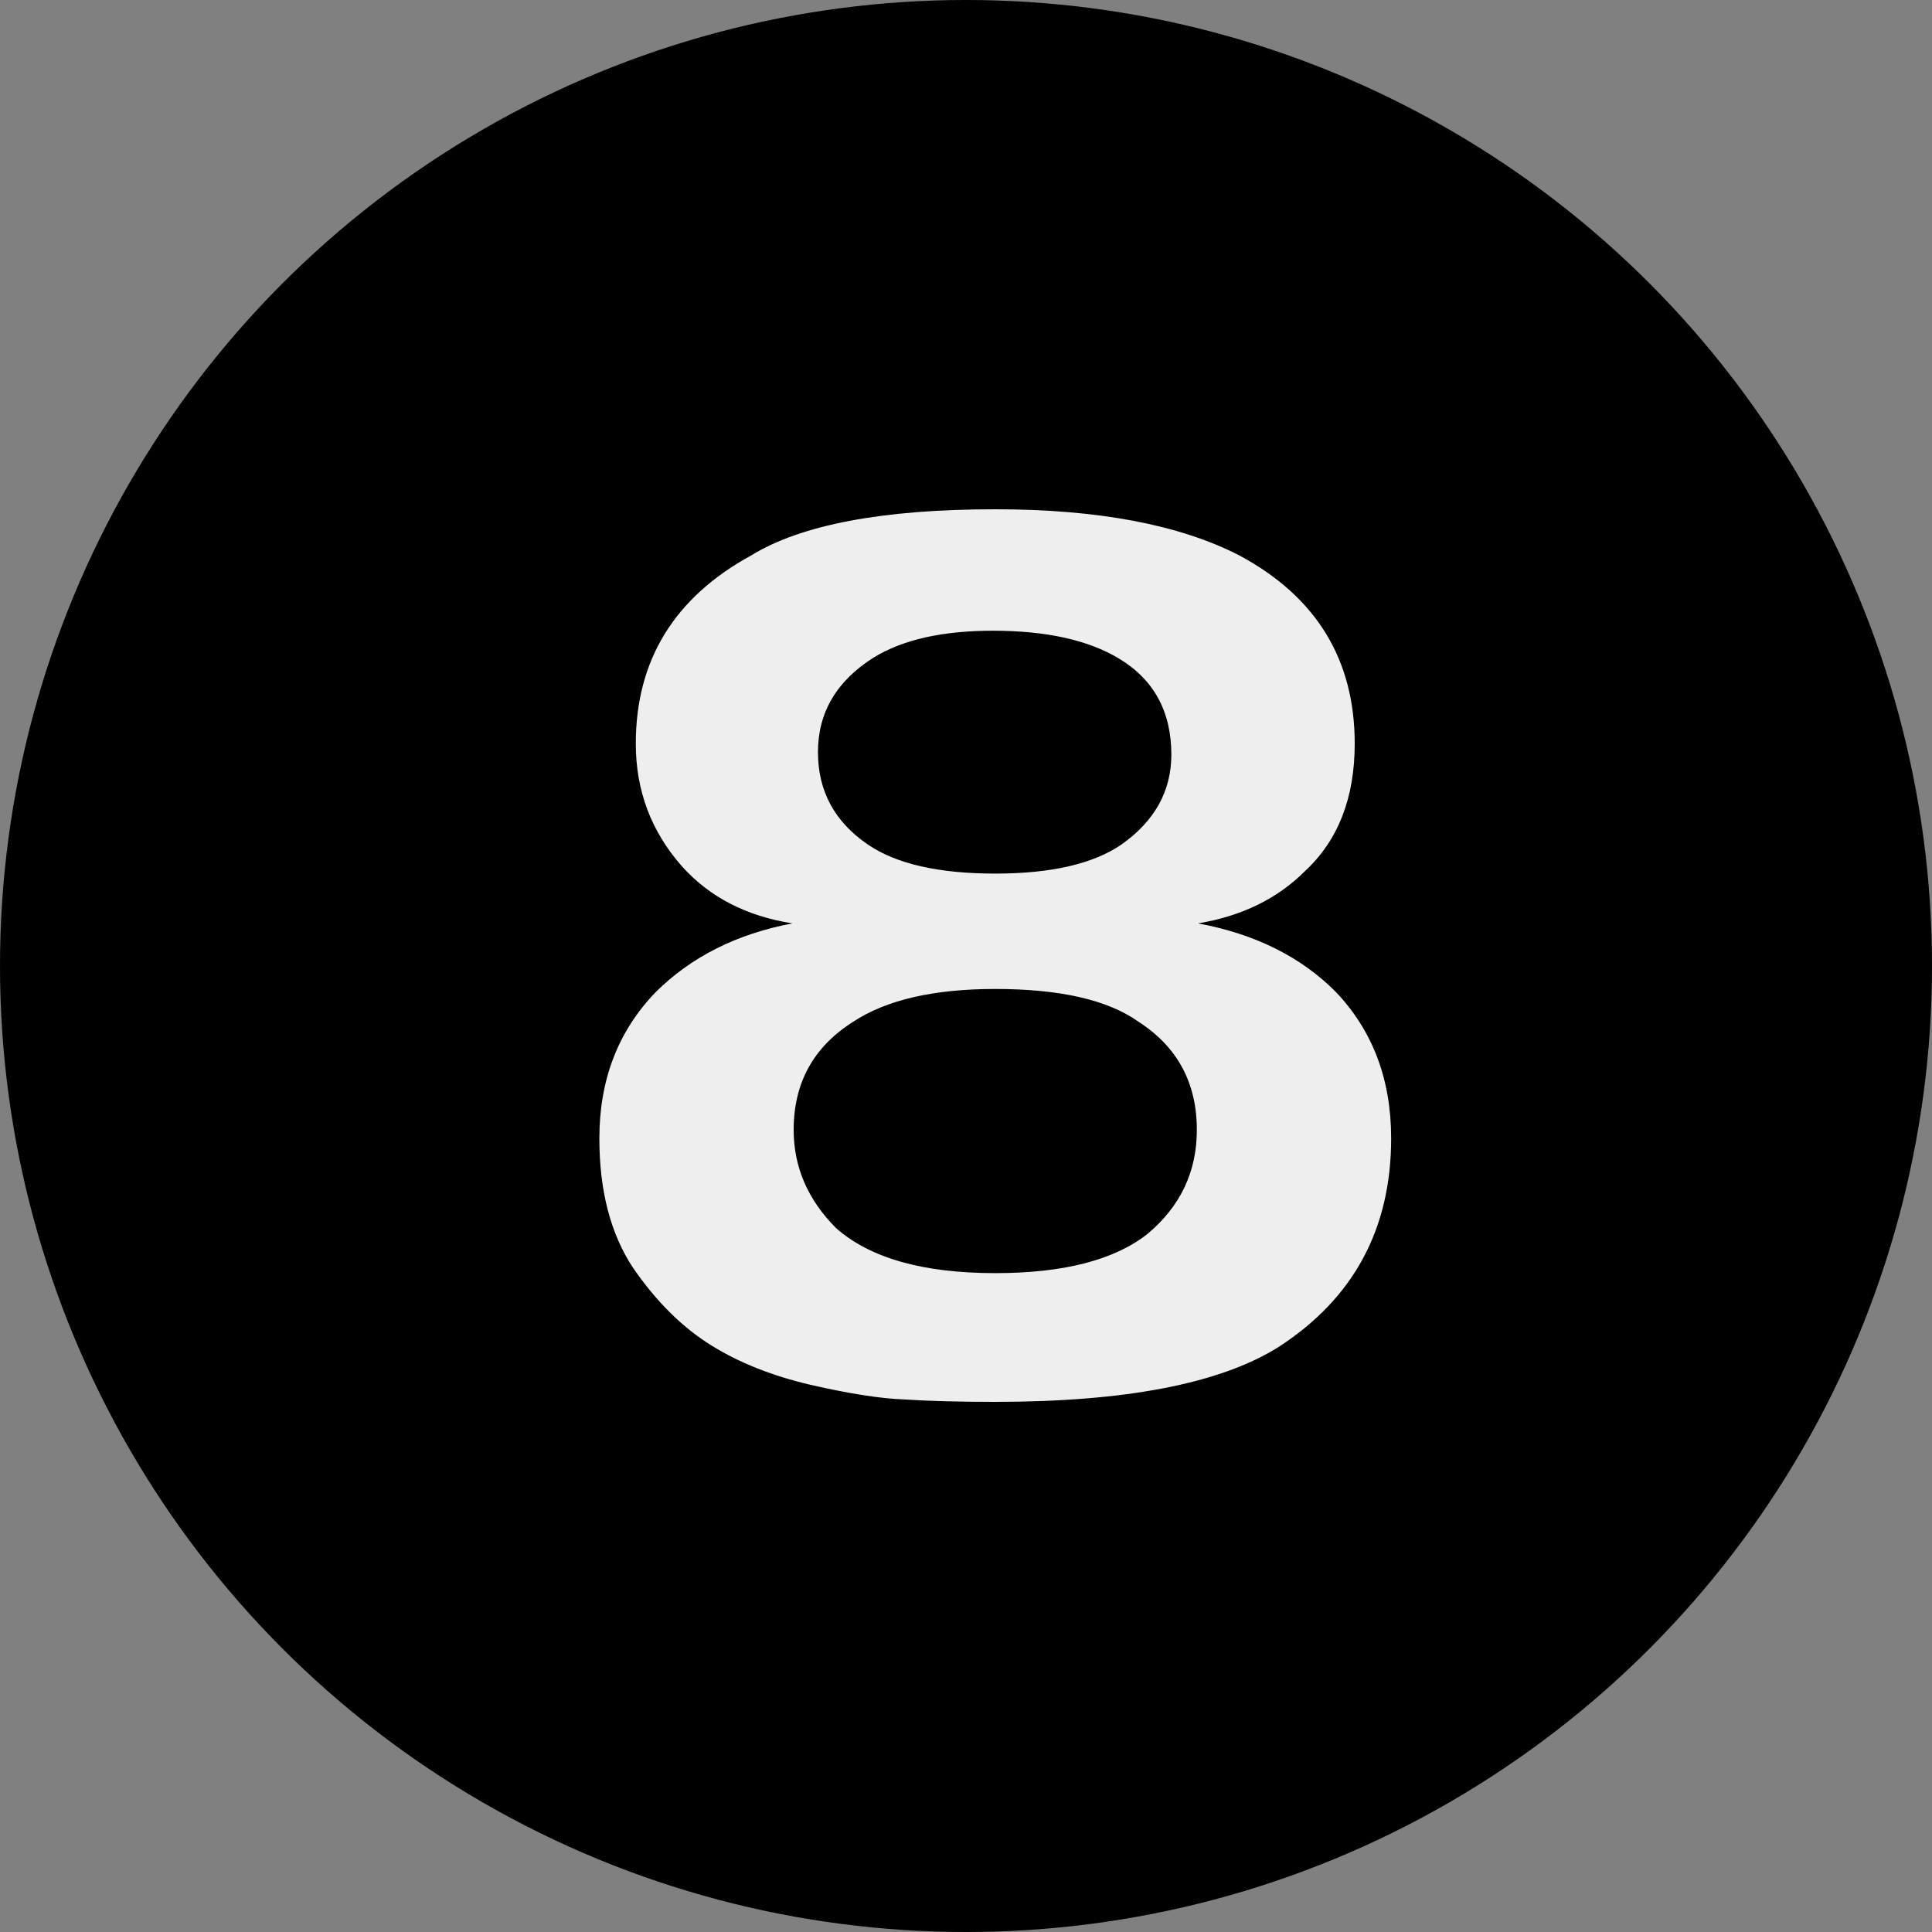
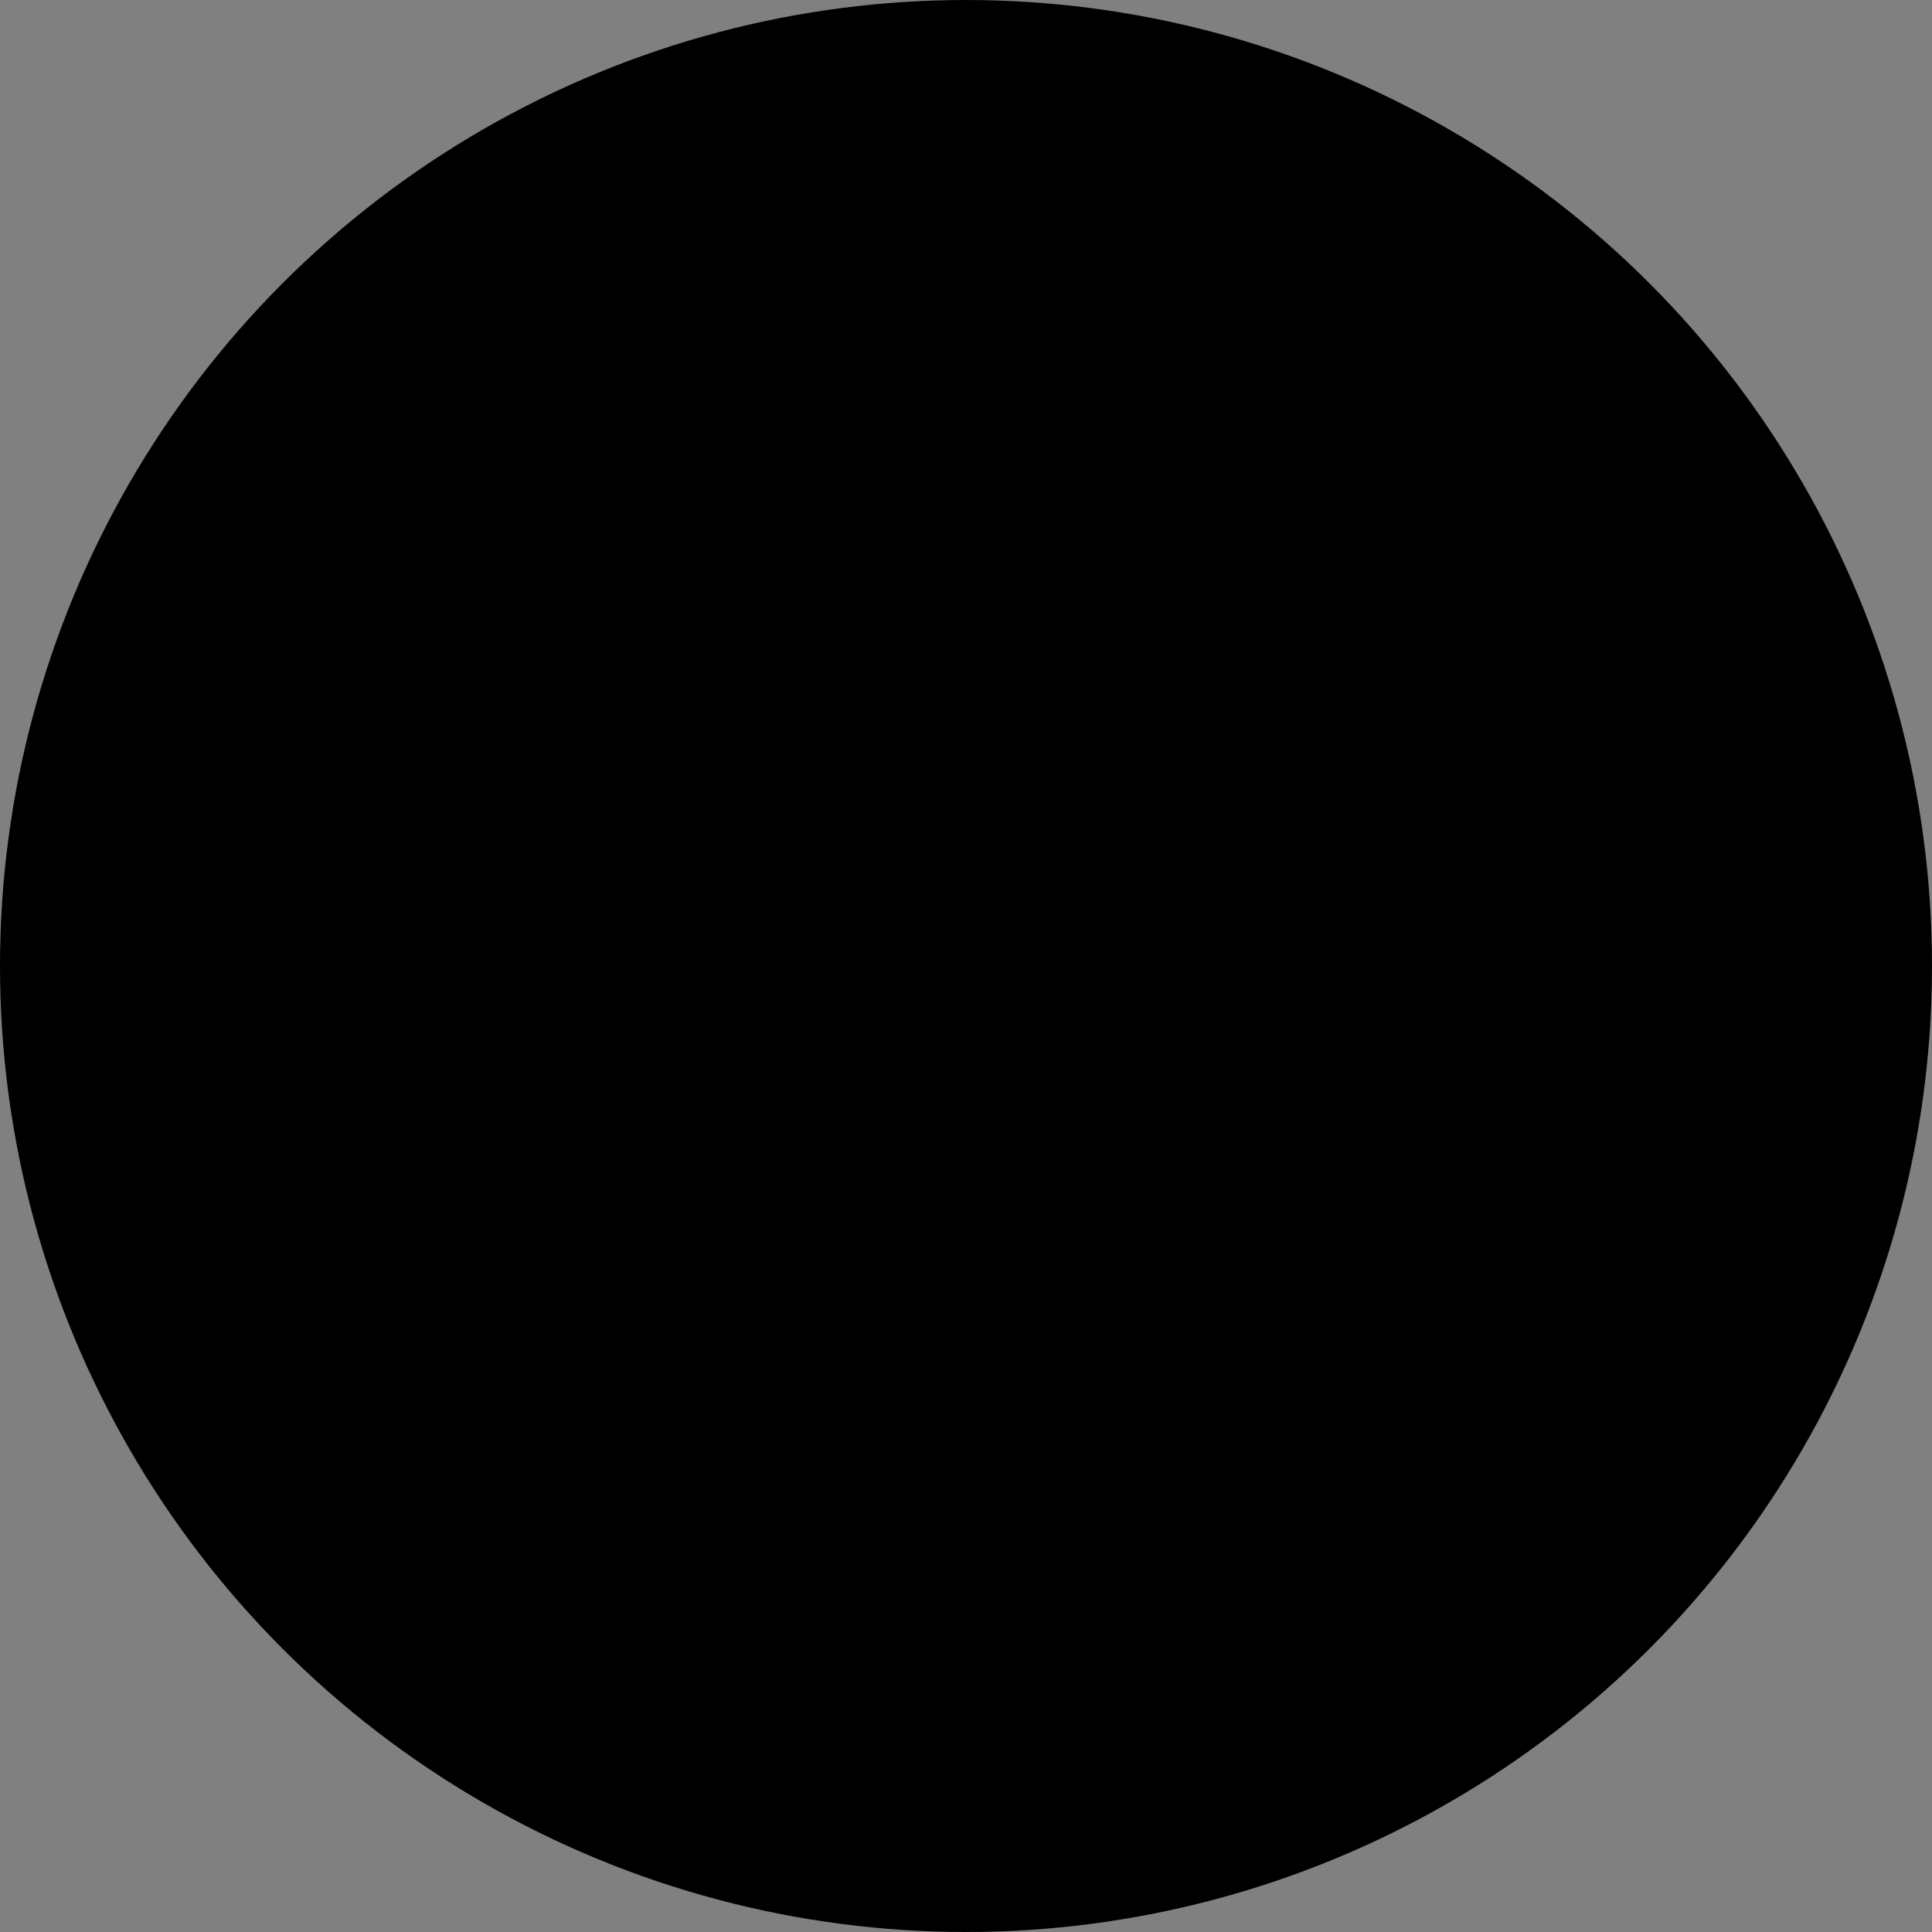
<svg xmlns="http://www.w3.org/2000/svg" width="35" height="35" viewBox="0 0 35 35" fill="none">
  <rect x="0" y="0" width="35" height="35" fill="#808080" stroke="none" />
  <circle cx="17.5" cy="17.5" r="17.5" fill="black" />
-   <path d="M17.986 11.426C17.077 11.426 16.358 11.587 15.83 11.91C15.155 12.335 14.818 12.907 14.818 13.626C14.818 14.33 15.119 14.887 15.72 15.298C16.233 15.65 17.003 15.826 18.03 15.826C19.042 15.826 19.805 15.65 20.318 15.298C20.919 14.873 21.22 14.33 21.22 13.67C21.22 12.893 20.905 12.313 20.274 11.932C19.717 11.595 18.954 11.426 17.986 11.426ZM18.03 17.916C16.915 17.916 16.057 18.114 15.456 18.51C14.737 18.965 14.378 19.617 14.378 20.468C14.378 21.143 14.635 21.737 15.148 22.25C15.764 22.793 16.725 23.064 18.03 23.064C19.262 23.064 20.179 22.829 20.78 22.36C21.381 21.861 21.682 21.231 21.682 20.468C21.682 19.617 21.33 18.965 20.626 18.51C20.069 18.114 19.203 17.916 18.03 17.916ZM18.03 25.396C17.355 25.396 16.805 25.381 16.38 25.352C15.955 25.337 15.39 25.249 14.686 25.088C13.997 24.927 13.403 24.692 12.904 24.384C12.376 24.061 11.899 23.592 11.474 22.976C11.063 22.36 10.858 21.575 10.858 20.622C10.858 19.566 11.195 18.686 11.87 17.982C12.515 17.337 13.344 16.919 14.356 16.728C13.52 16.596 12.853 16.251 12.354 15.694C11.797 15.063 11.518 14.323 11.518 13.472C11.518 11.961 12.215 10.825 13.608 10.062C14.517 9.505 15.991 9.226 18.03 9.226C19.893 9.226 21.367 9.505 22.452 10.062C23.845 10.81 24.542 11.947 24.542 13.472C24.542 14.455 24.241 15.225 23.64 15.782C23.141 16.281 22.496 16.596 21.704 16.728C22.731 16.919 23.559 17.329 24.19 17.96C24.865 18.664 25.202 19.551 25.202 20.622C25.202 22.265 24.52 23.526 23.156 24.406C22.1 25.066 20.391 25.396 18.03 25.396Z" fill="#EEEEEE" />
</svg>